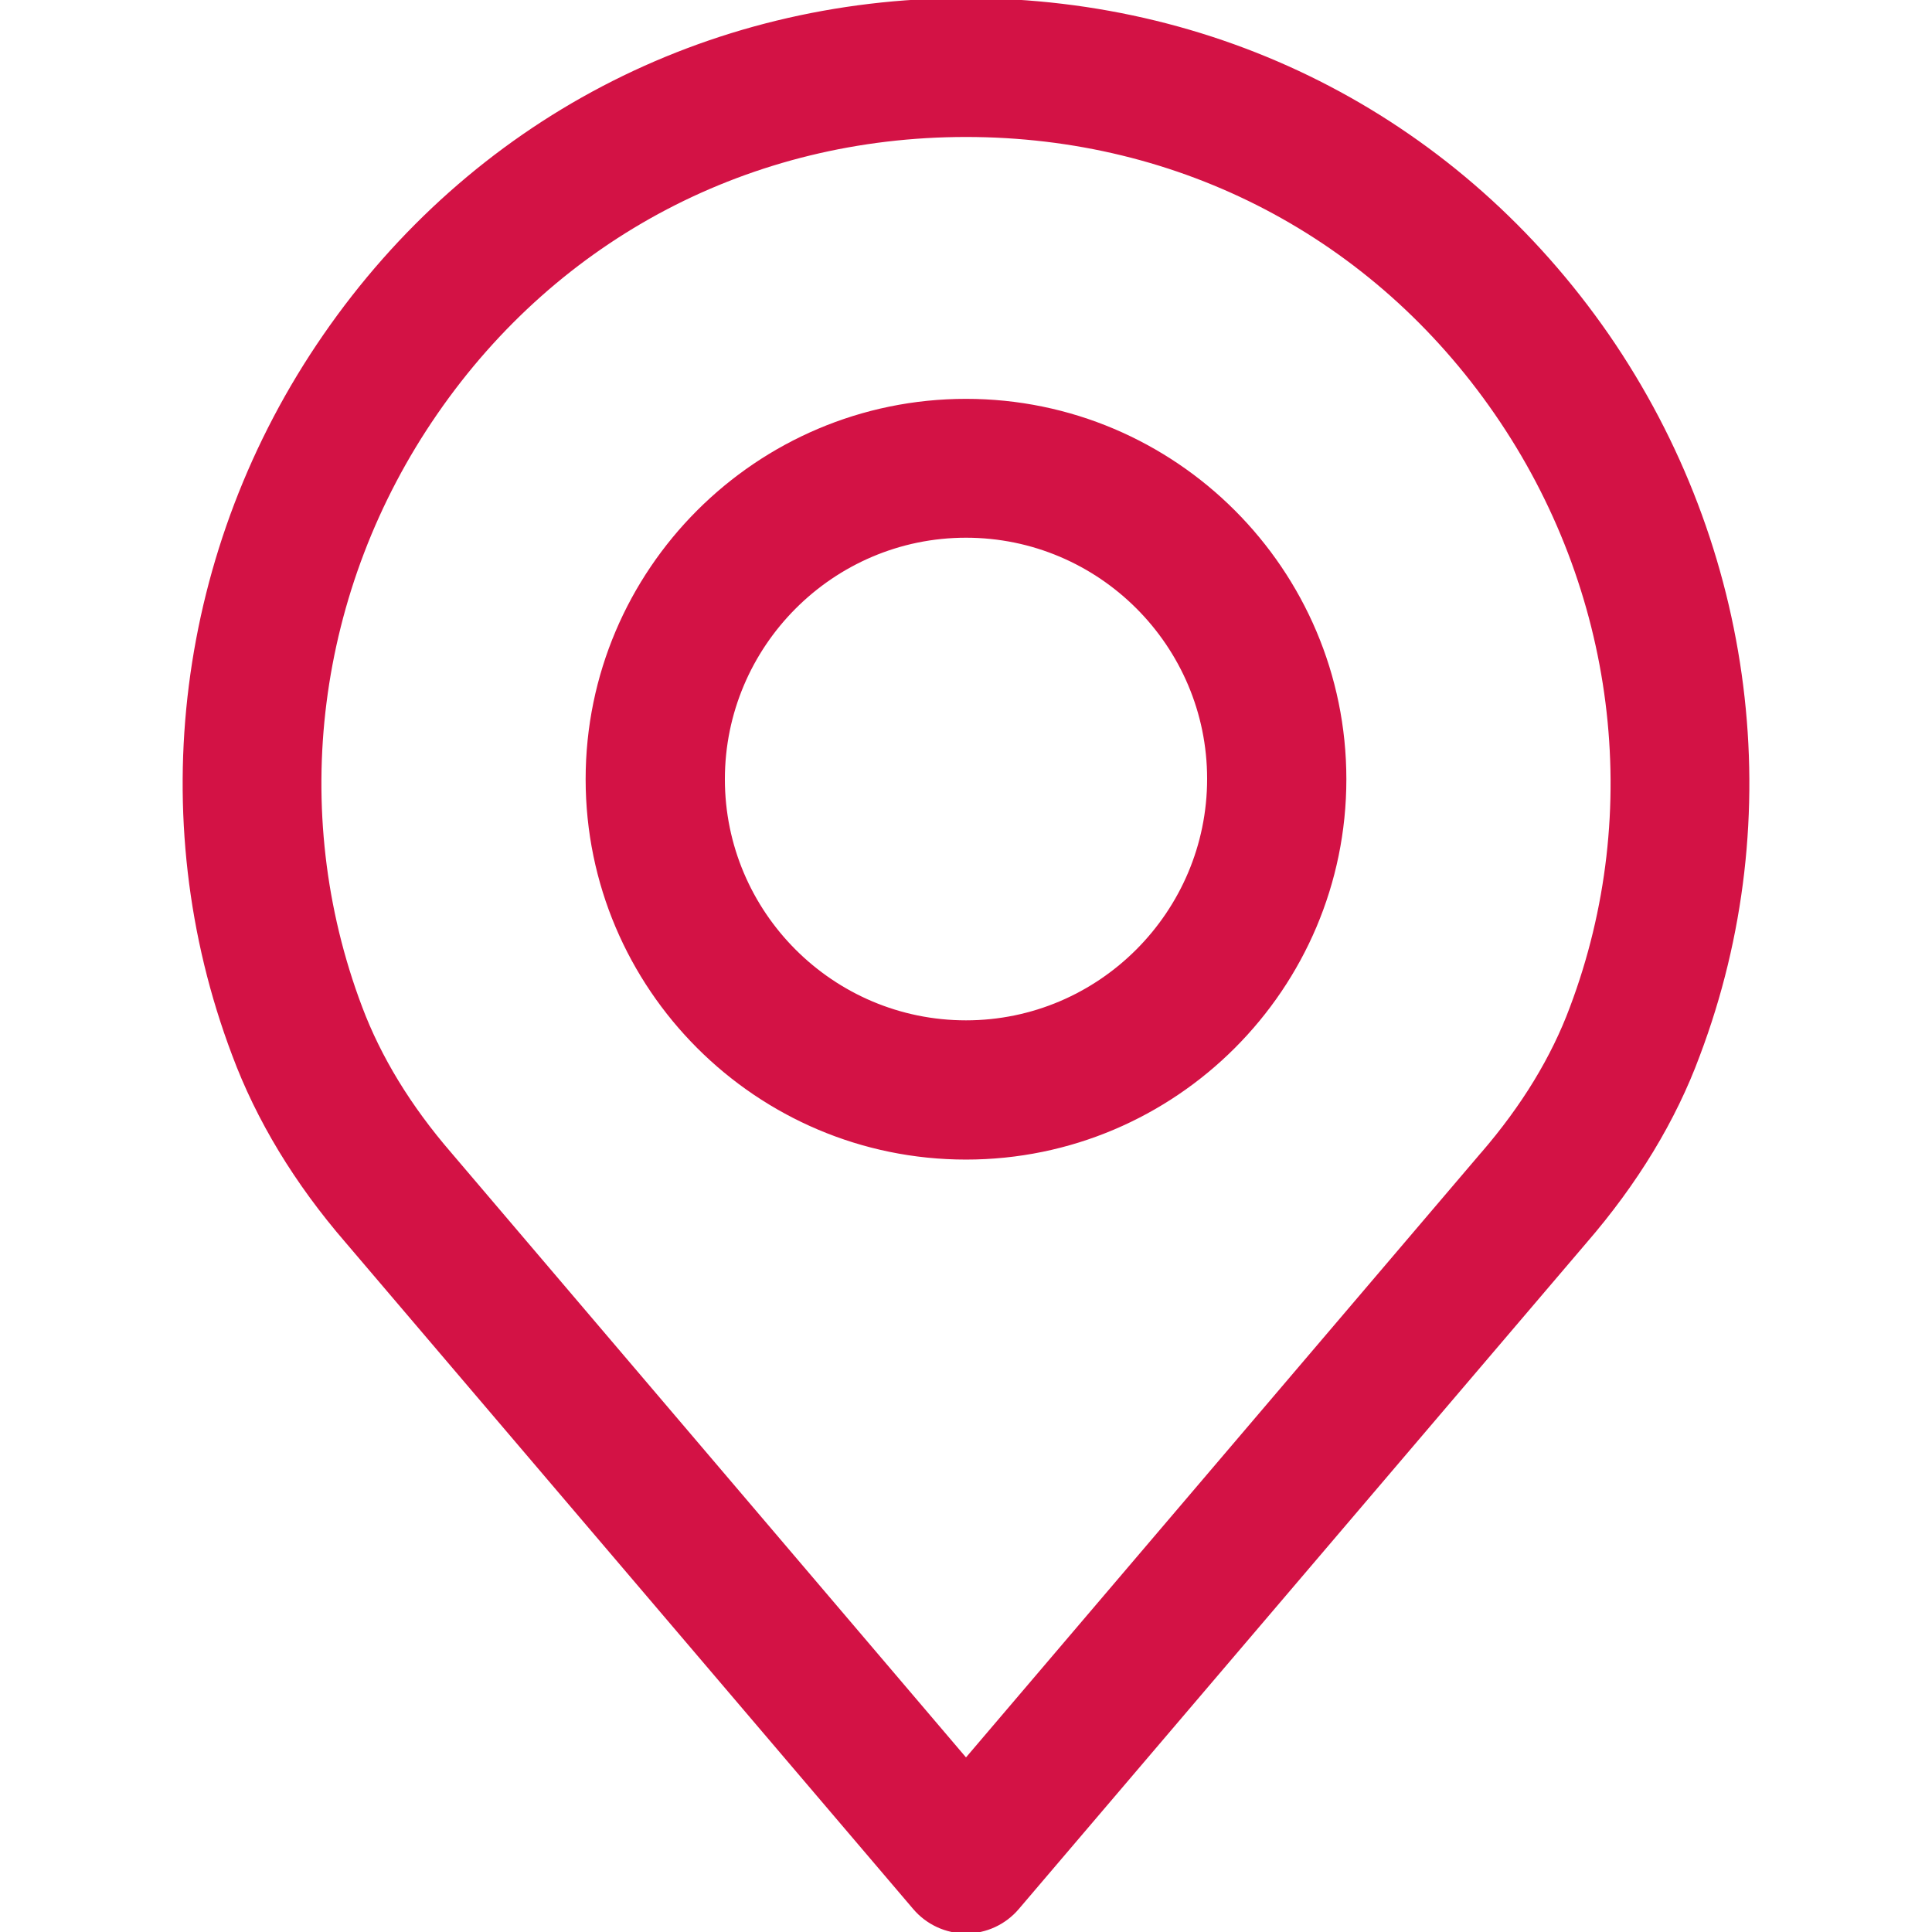
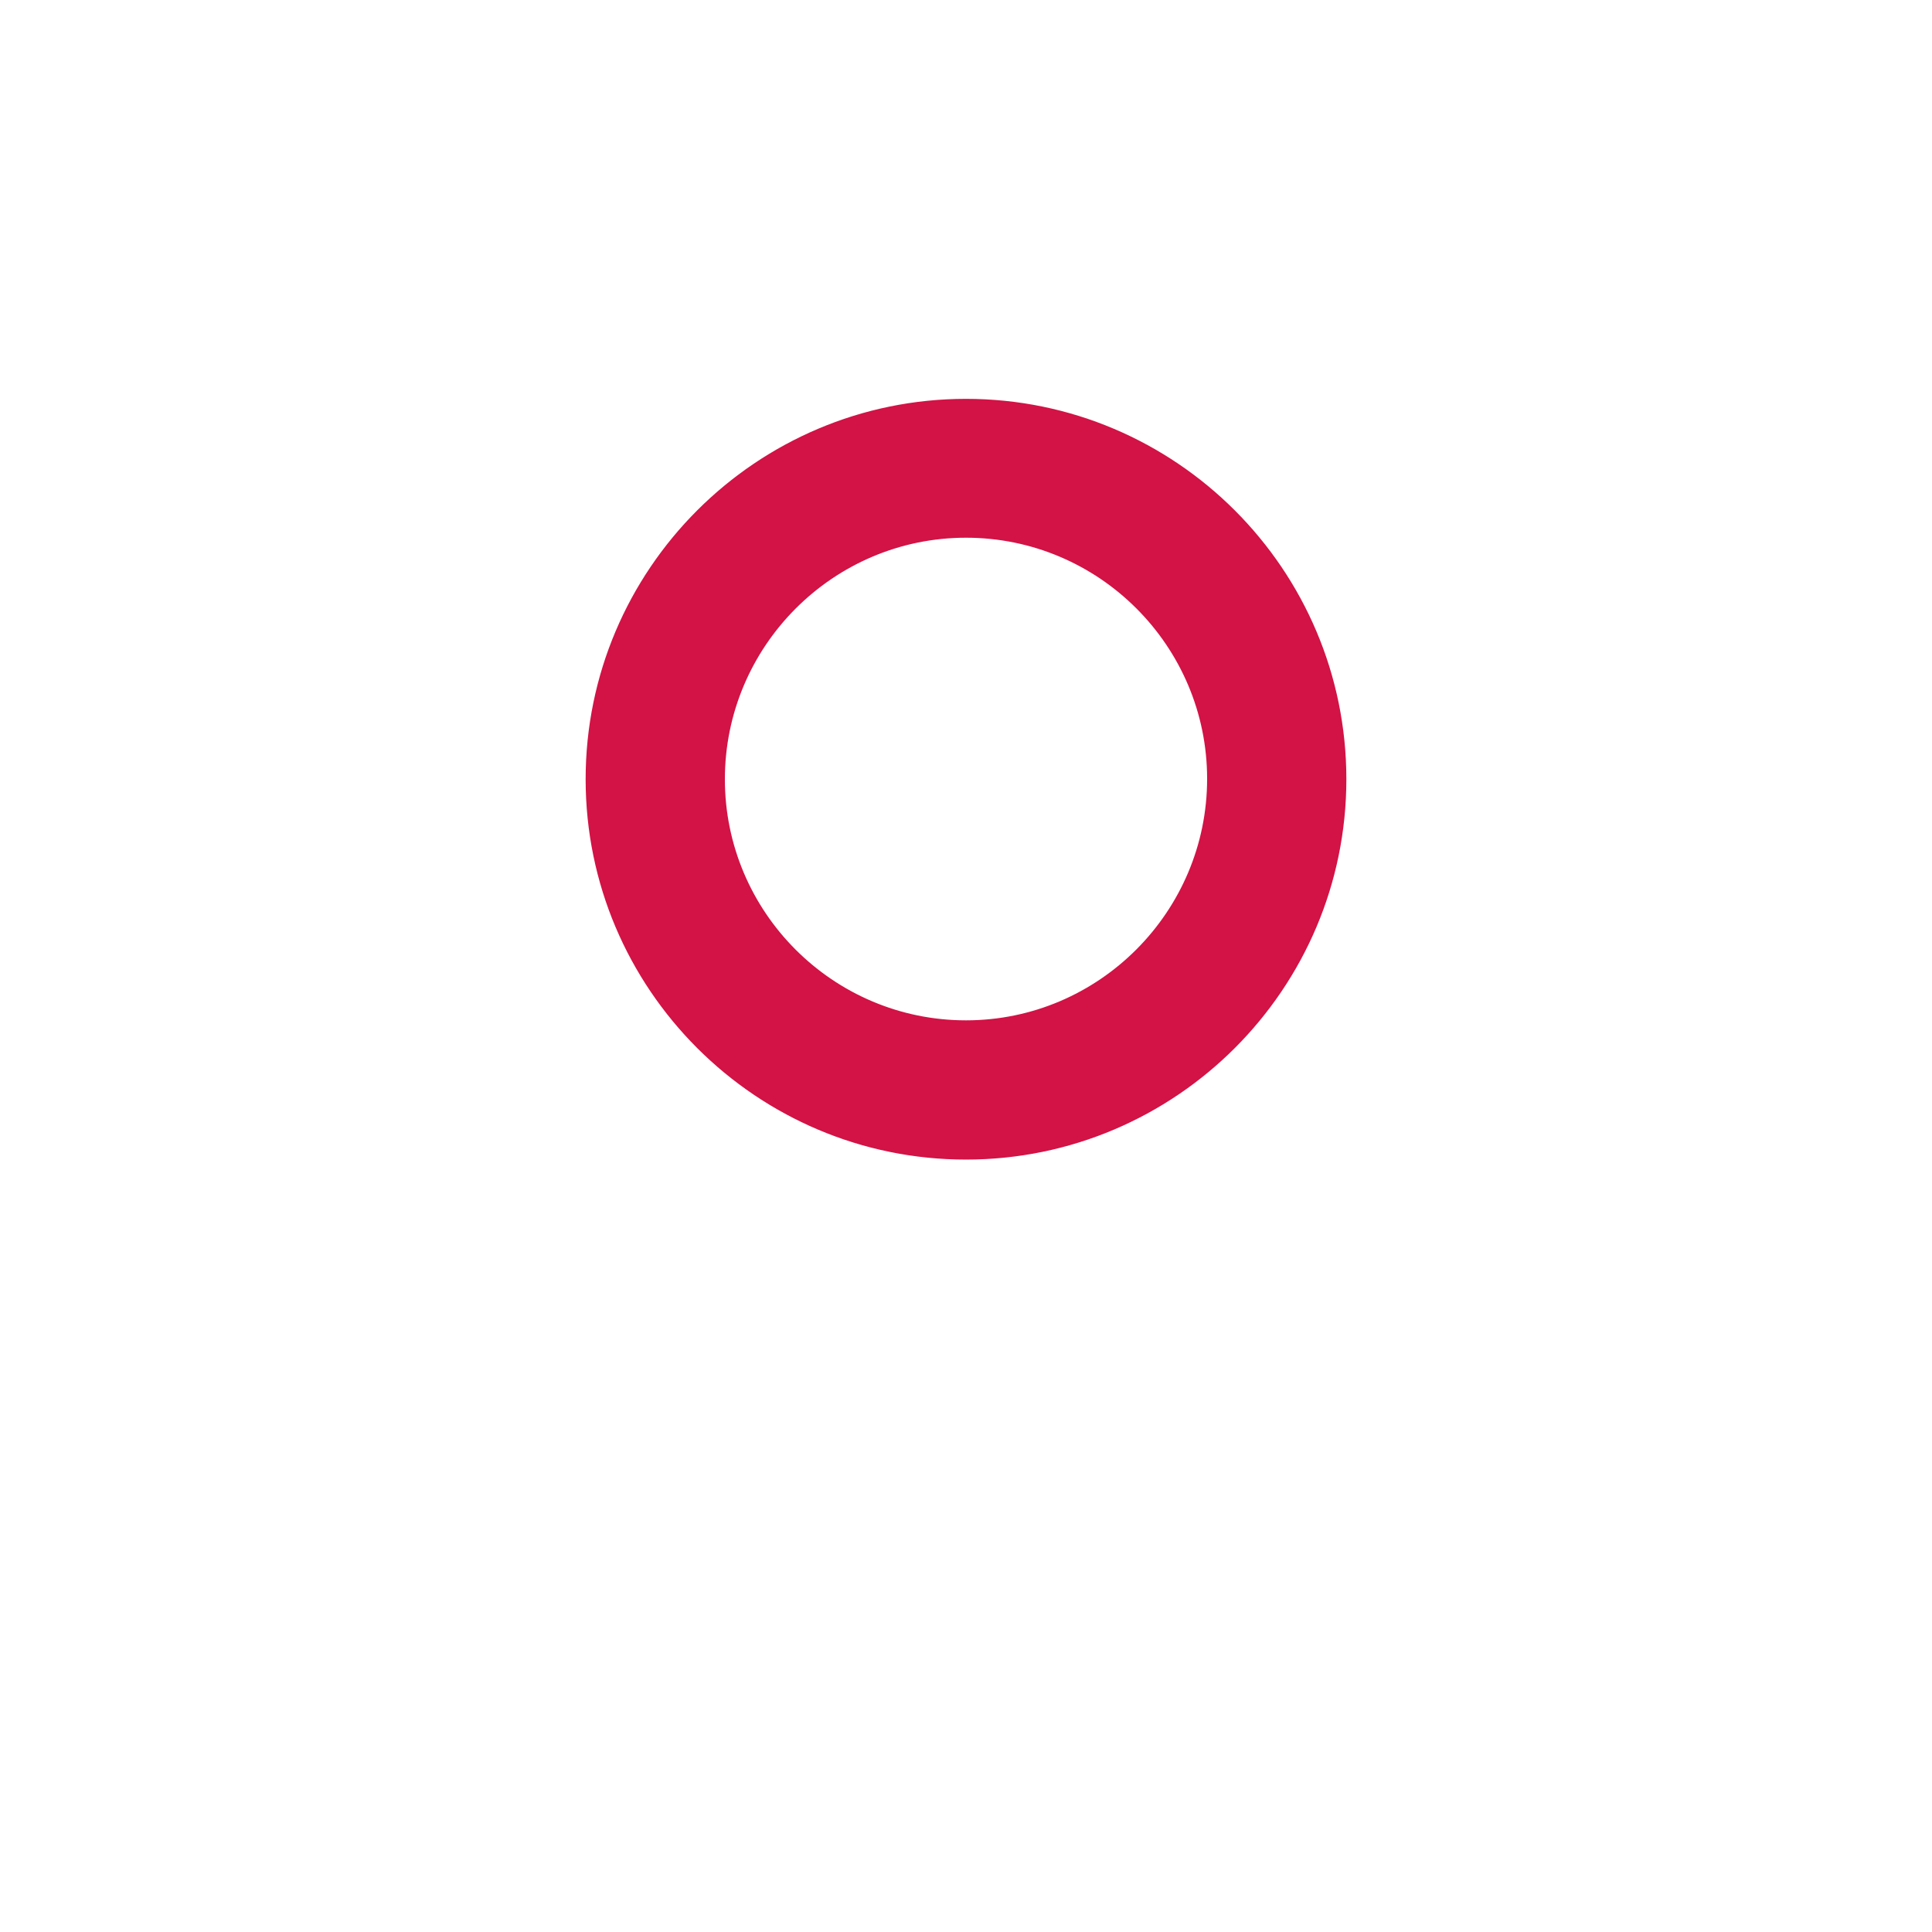
<svg xmlns="http://www.w3.org/2000/svg" version="1.1" id="Capa_1" x="0px" y="0px" viewBox="0 0 512 512" style="enable-background:new 0 0 512 512;" xml:space="preserve">
  <style type="text/css">
	.st0{fill:#d31245;stroke:#d31245;stroke-miterlimit:10;}
</style>
  <g>
    <g>
-       <path class="st0" d="M426,89C386.9,32.5,324.9,0,256,0S125.1,32.5,86.1,89C47.2,145.3,38.2,216.6,62,279.5    c6.4,17.2,16.5,33.9,30,49.5l150.4,176.6c3.4,4,8.4,6.3,13.6,6.3s10.2-2.3,13.6-6.3L420,329.1c13.6-15.7,23.7-32.4,30-49.5    C473.8,216.6,464.8,145.3,426,89z M416.5,267.1c-4.9,13.2-12.8,26.2-23.6,38.7c0,0-0.1,0.1-0.1,0.1L256,466.5L119.2,305.8    c-10.8-12.5-18.7-25.5-23.7-38.8c-19.7-52.1-12.2-111,20-157.6C147.8,62.6,199,35.8,256,35.8c57,0,108.2,26.8,140.5,73.6    C428.7,156,436.2,214.9,416.5,267.1z" />
-     </g>
+       </g>
  </g>
  <g>
    <g>
      <path class="st0" d="M256,106.2c-55.3,0-100.3,45-100.3,100.3s45,100.3,100.3,100.3s100.3-45,100.3-100.3    C356.3,151.2,311.3,106.2,256,106.2z M256,270.9c-35.5,0-64.4-28.9-64.4-64.4S220.5,142,256,142s64.4,28.9,64.4,64.4    S291.5,270.9,256,270.9z" />
    </g>
  </g>
</svg>